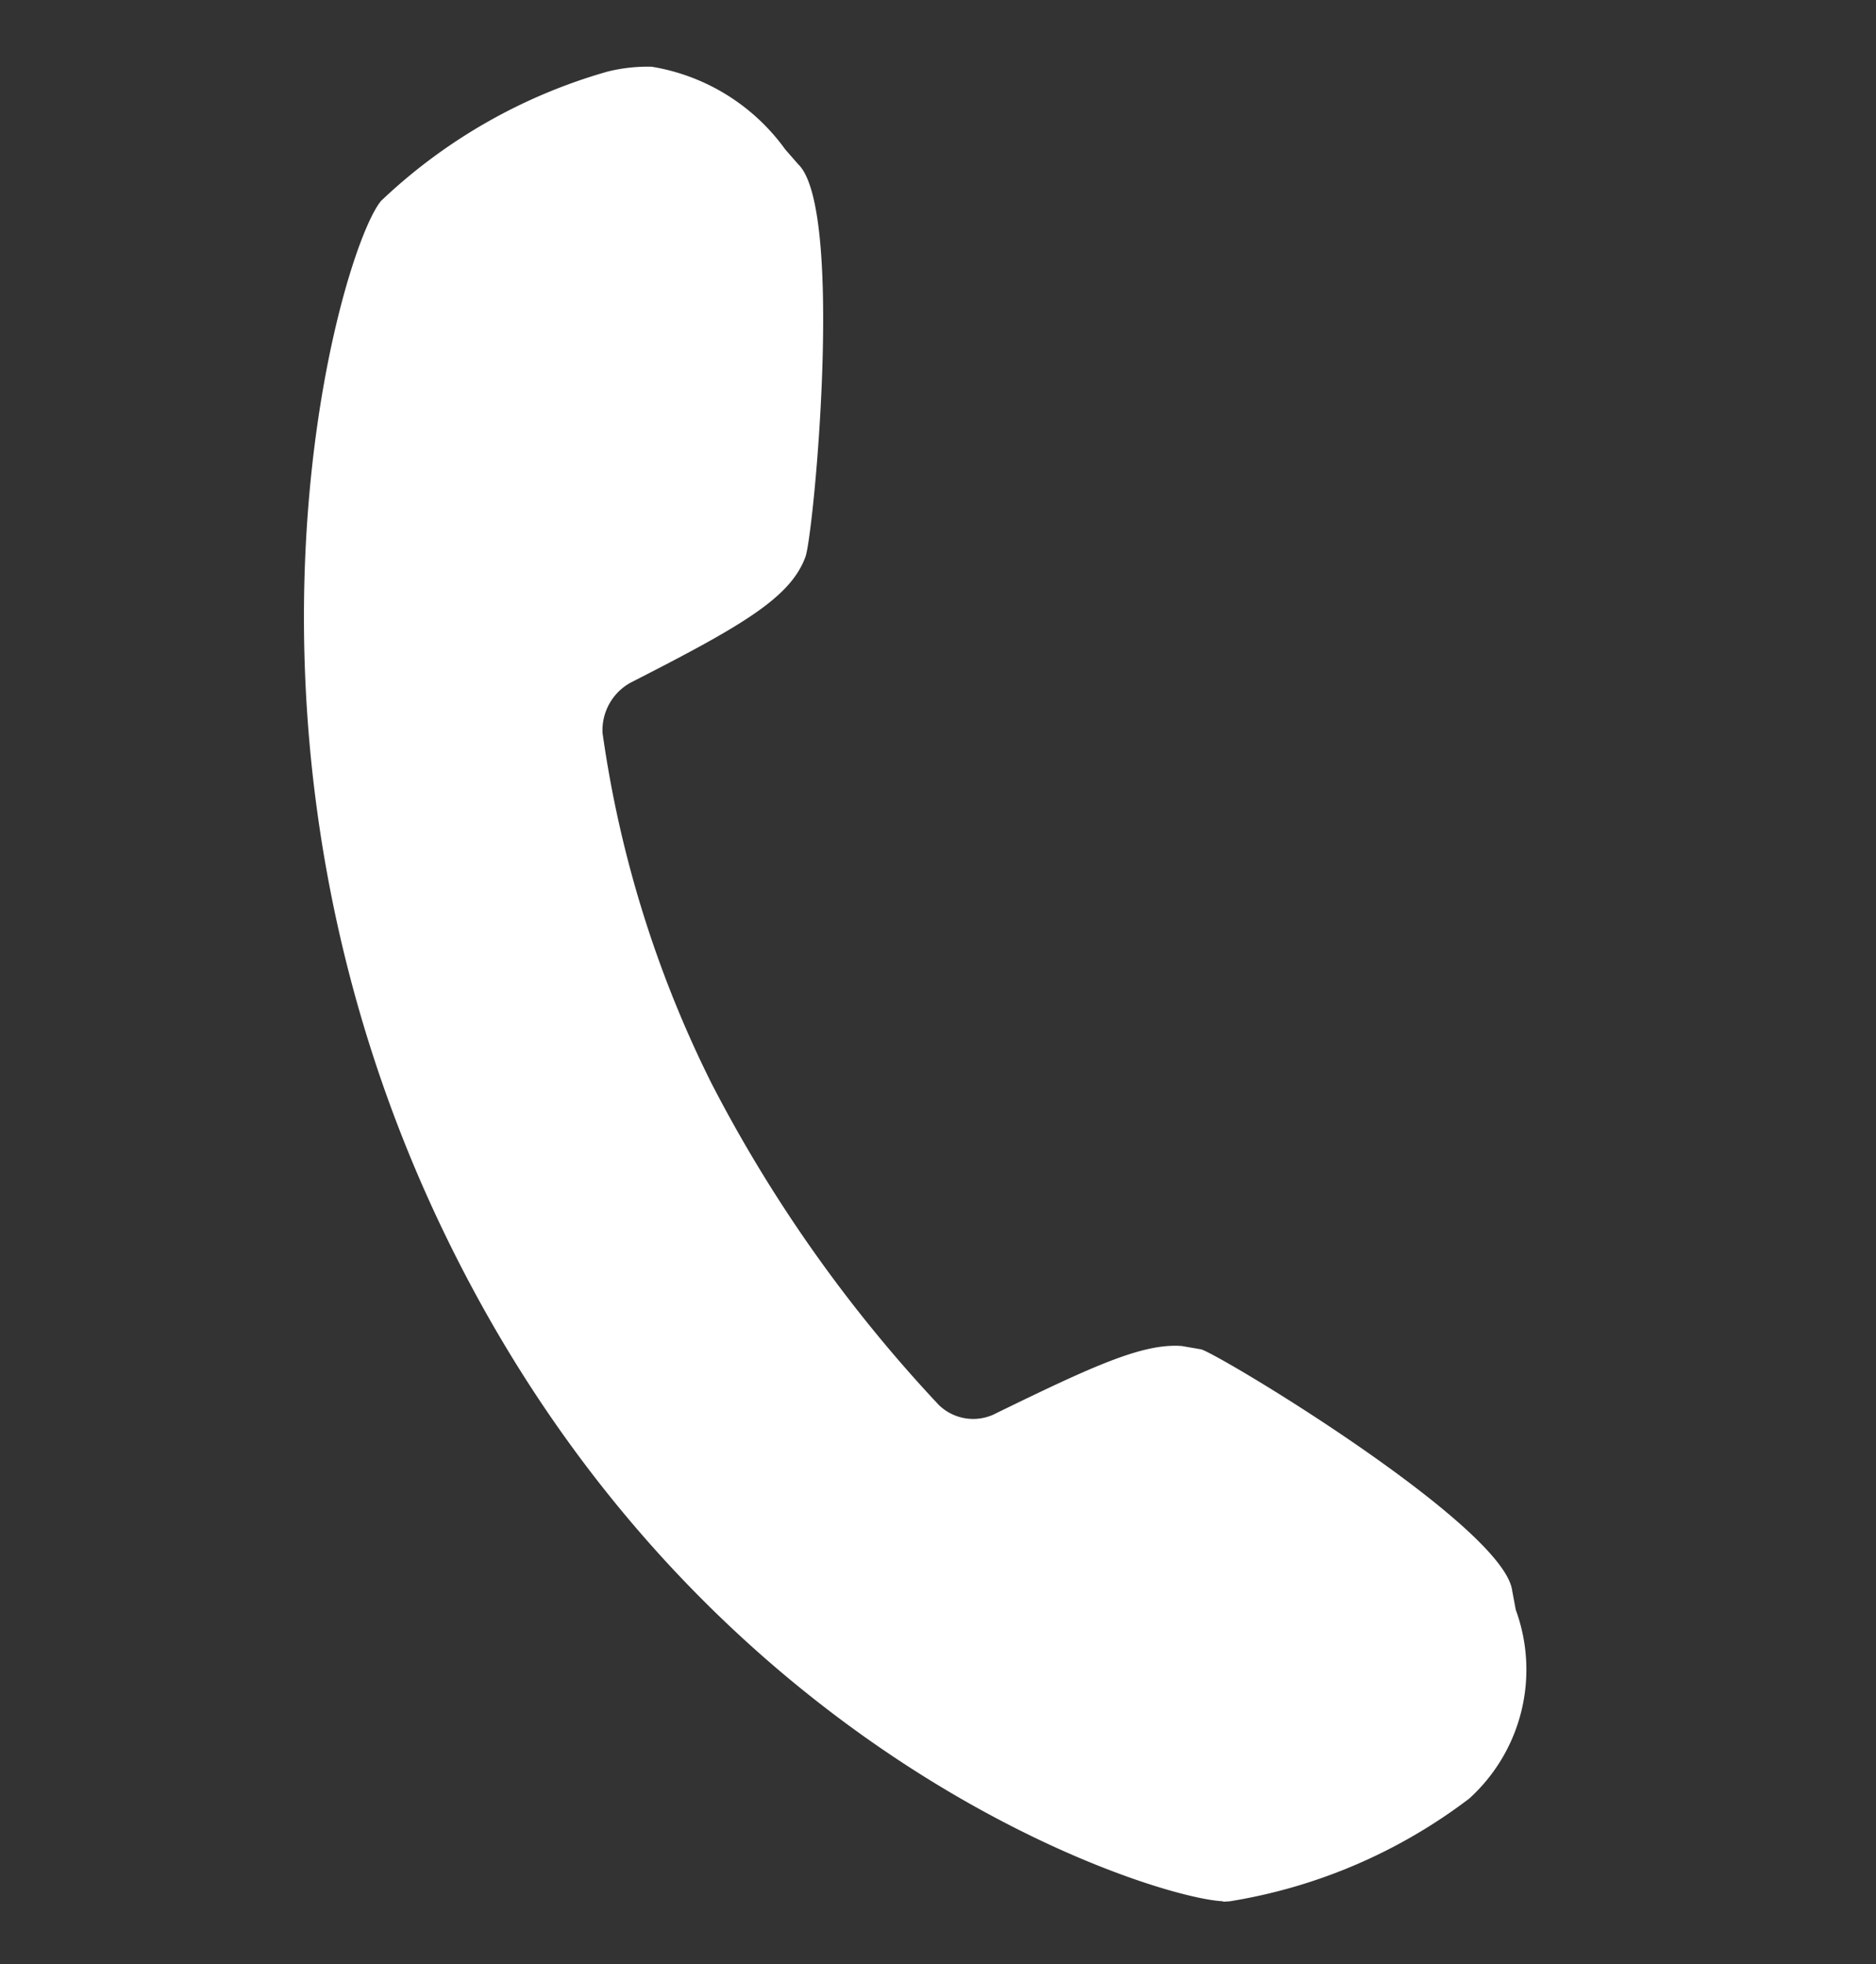
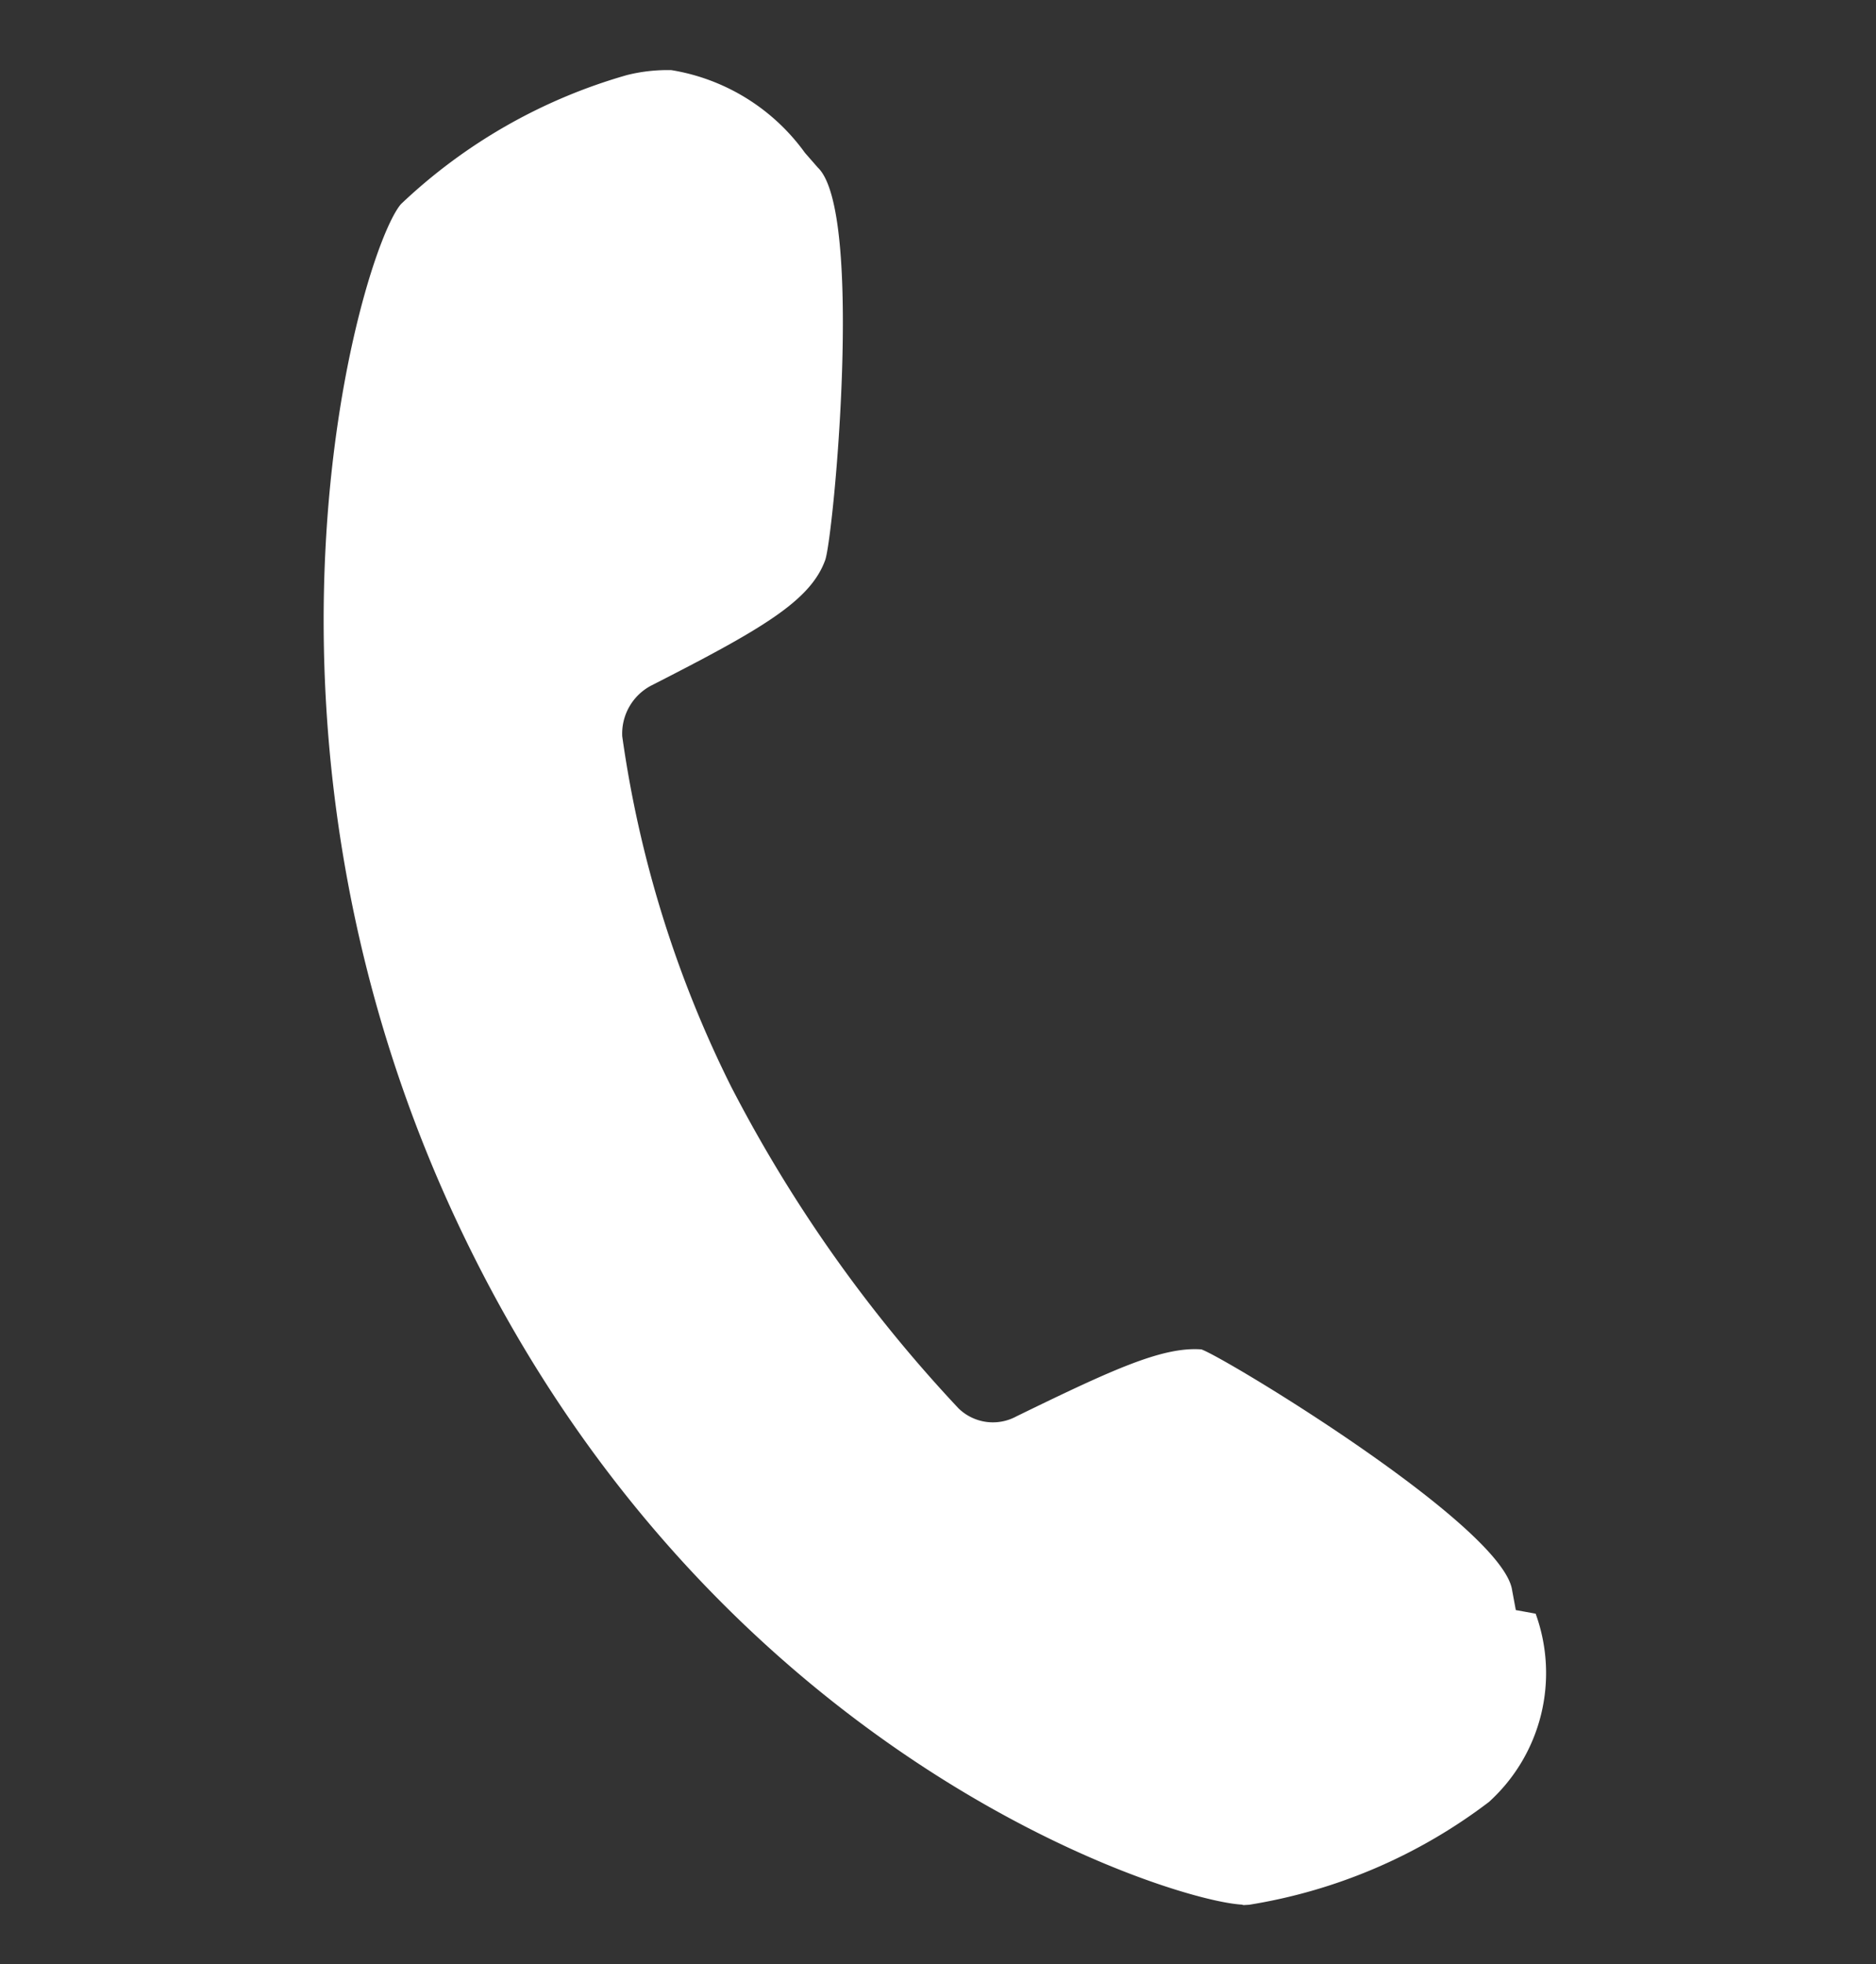
<svg xmlns="http://www.w3.org/2000/svg" width="21.669" height="22.684" viewBox="0 0 21.669 22.684">
  <rect x="0" y="0" width="21.669" height="22.684" fill="#333333" stroke="none" />
-   <path id="Path_7" data-name="Path 7" d="M136.549,42.937l-.1-.209c-.293-.691-3.894-1.737-4.187-1.758l-.23.021c-.44.084-.921.481-1.863,1.3a.569.569,0,0,1-.67.084,16.442,16.442,0,0,1-3.5-2.91,13.146,13.146,0,0,1-2.261-3.58.627.627,0,0,1,.167-.649c1.068-.963,1.528-1.423,1.57-1.926.021-.293-.607-4-1.256-4.354l-.188-.126a2.372,2.372,0,0,0-1.737-.523,1.922,1.922,0,0,0-.481.188,6.293,6.293,0,0,0-2.135,2.115c-.314.649-.461,6.531,3.935,11.492,4.354,4.919,9.734,5.129,10.53,4.961h.021l.063-.021a6.193,6.193,0,0,0,2.366-1.863,2.009,2.009,0,0,0-.042-2.24Z" transform="matrix(0.966, 0.259, -0.259, 0.966, -103.277, -58.248)" fill="#fff" />
+   <path id="Path_7" data-name="Path 7" d="M136.549,42.937l-.1-.209c-.293-.691-3.894-1.737-4.187-1.758c-.44.084-.921.481-1.863,1.3a.569.569,0,0,1-.67.084,16.442,16.442,0,0,1-3.5-2.91,13.146,13.146,0,0,1-2.261-3.58.627.627,0,0,1,.167-.649c1.068-.963,1.528-1.423,1.57-1.926.021-.293-.607-4-1.256-4.354l-.188-.126a2.372,2.372,0,0,0-1.737-.523,1.922,1.922,0,0,0-.481.188,6.293,6.293,0,0,0-2.135,2.115c-.314.649-.461,6.531,3.935,11.492,4.354,4.919,9.734,5.129,10.53,4.961h.021l.063-.021a6.193,6.193,0,0,0,2.366-1.863,2.009,2.009,0,0,0-.042-2.24Z" transform="matrix(0.966, 0.259, -0.259, 0.966, -103.277, -58.248)" fill="#fff" />
</svg>